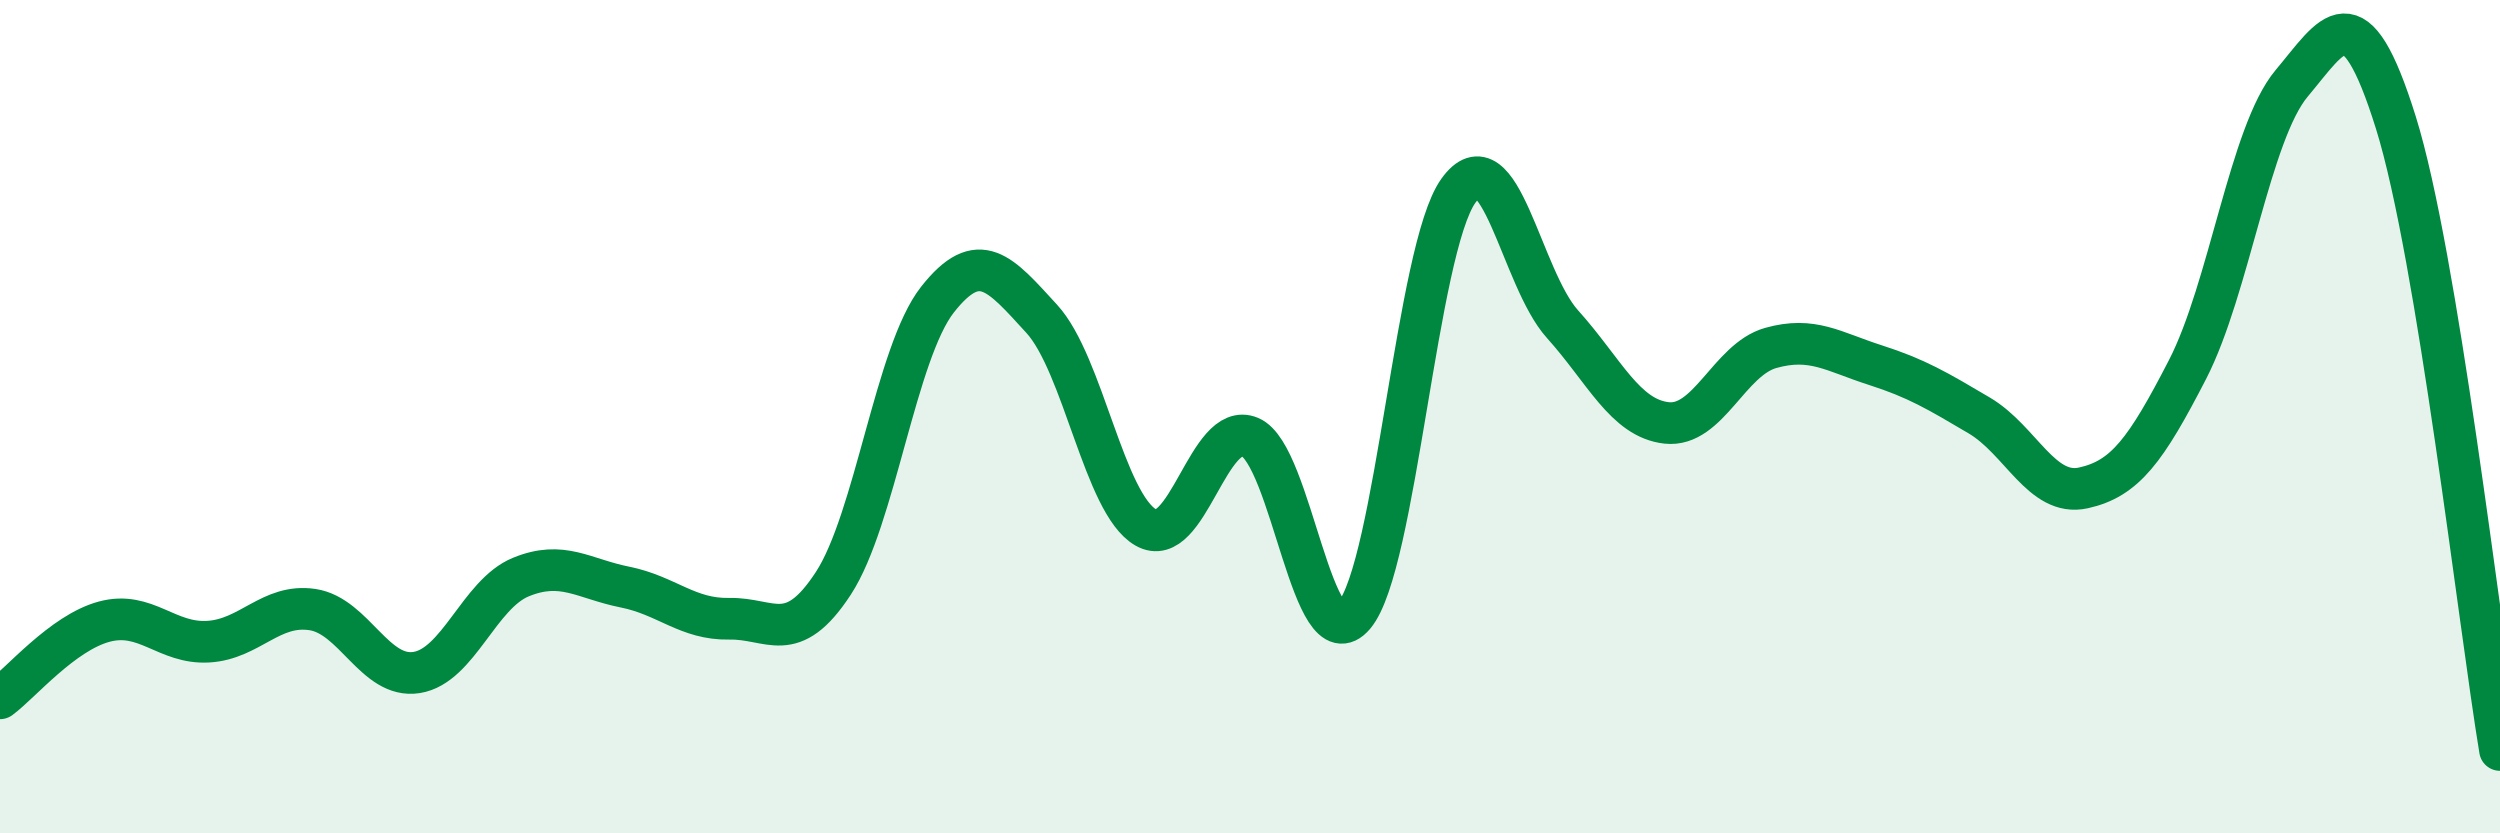
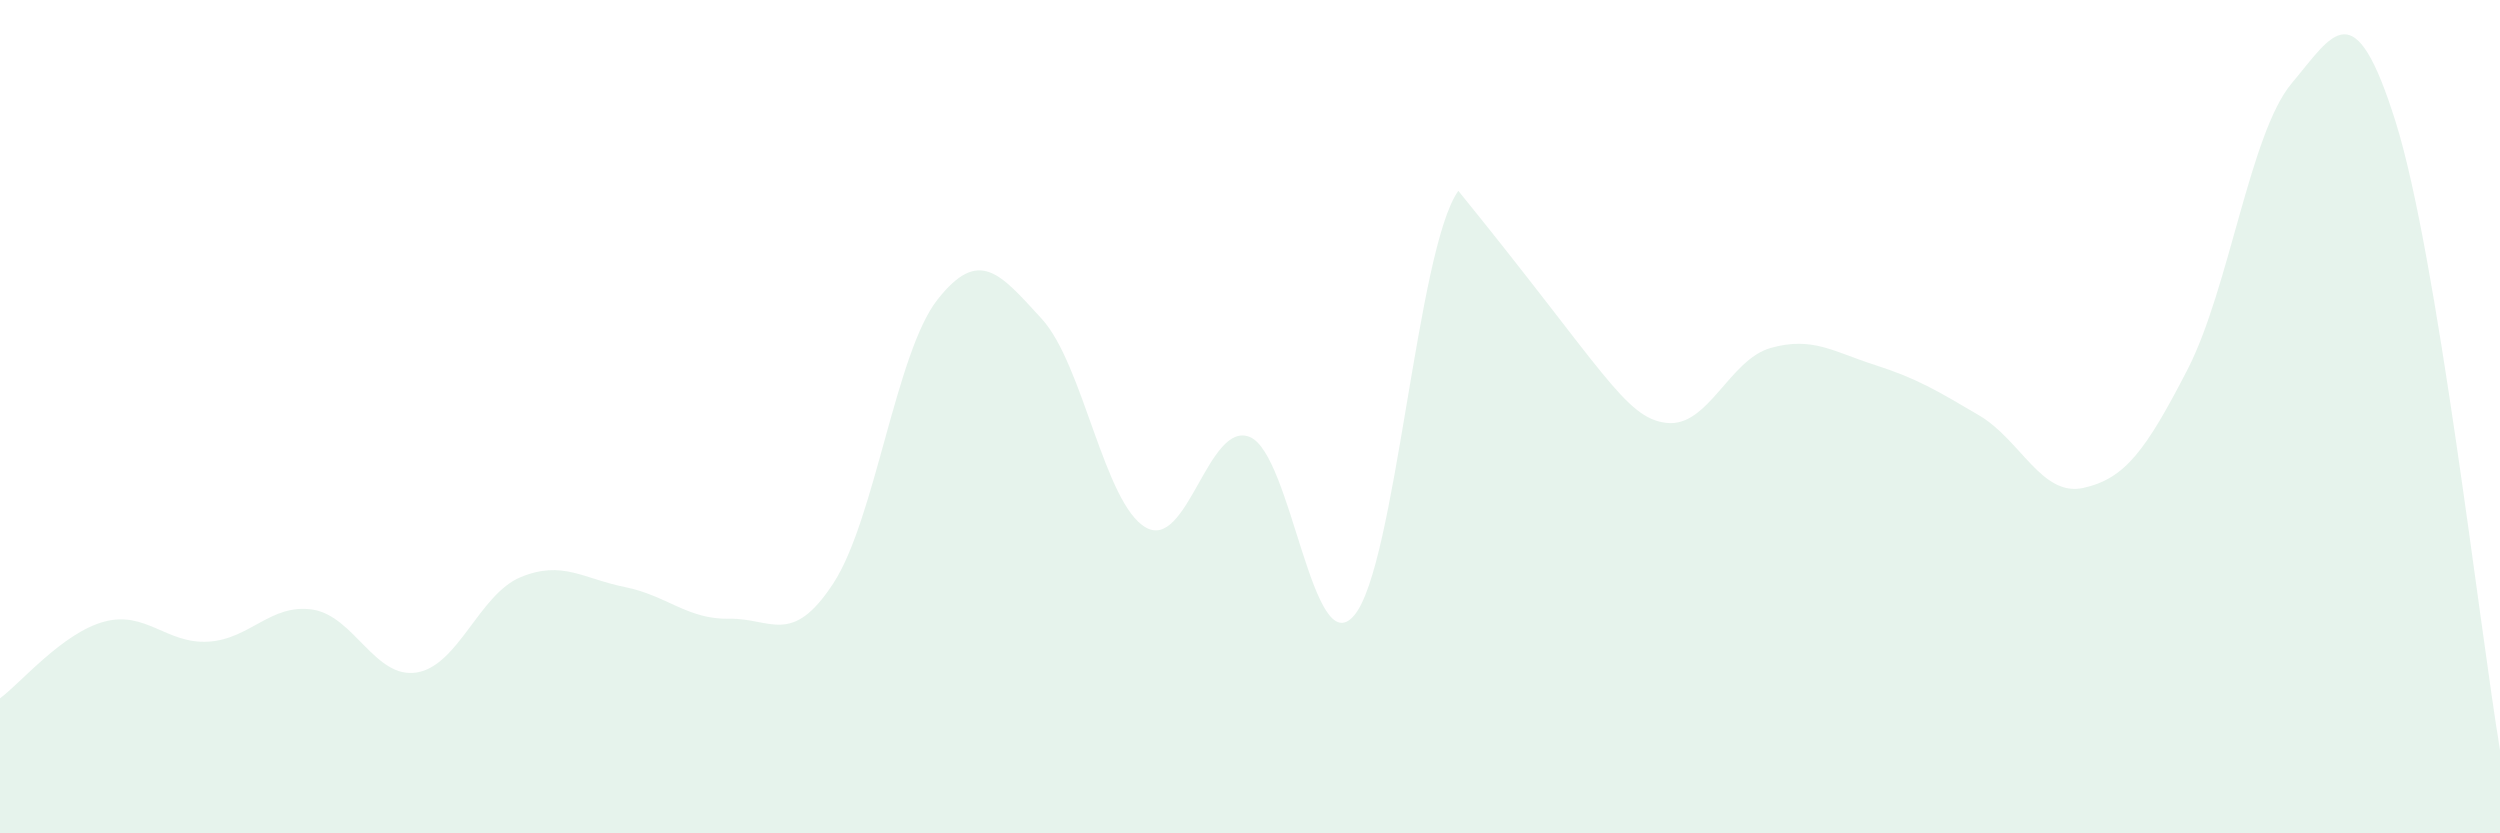
<svg xmlns="http://www.w3.org/2000/svg" width="60" height="20" viewBox="0 0 60 20">
-   <path d="M 0,16.76 C 0.5,16.39 1.5,15.19 2.5,14.92 C 3.5,14.65 4,15.46 5,15.4 C 6,15.34 6.5,14.48 7.5,14.63 C 8.5,14.78 9,16.3 10,16.14 C 11,15.98 11.5,14.26 12.5,13.85 C 13.5,13.44 14,13.89 15,14.09 C 16,14.29 16.5,14.87 17.5,14.85 C 18.5,14.83 19,15.53 20,14 C 21,12.47 21.5,8.46 22.5,7.19 C 23.5,5.92 24,6.56 25,7.65 C 26,8.74 26.5,12.09 27.5,12.66 C 28.5,13.23 29,10.07 30,10.49 C 31,10.91 31.5,15.95 32.5,14.77 C 33.5,13.59 34,5.98 35,4.58 C 36,3.18 36.5,6.67 37.5,7.78 C 38.5,8.89 39,10.04 40,10.15 C 41,10.26 41.5,8.63 42.5,8.35 C 43.5,8.07 44,8.44 45,8.76 C 46,9.08 46.5,9.38 47.5,9.97 C 48.5,10.56 49,11.93 50,11.71 C 51,11.49 51.5,10.81 52.5,8.87 C 53.5,6.93 54,3.19 55,2 C 56,0.81 56.5,-0.26 57.5,2.94 C 58.5,6.14 59.5,14.99 60,18L60 20L0 20Z" fill="#008740" opacity="0.1" stroke-linecap="round" stroke-linejoin="round" />
-   <path d="M 0,16.76 C 0.5,16.39 1.5,15.19 2.5,14.92 C 3.5,14.65 4,15.46 5,15.4 C 6,15.34 6.5,14.48 7.5,14.63 C 8.5,14.78 9,16.3 10,16.14 C 11,15.98 11.5,14.26 12.5,13.85 C 13.5,13.44 14,13.89 15,14.09 C 16,14.29 16.5,14.87 17.5,14.85 C 18.5,14.83 19,15.53 20,14 C 21,12.47 21.5,8.46 22.5,7.19 C 23.5,5.92 24,6.56 25,7.65 C 26,8.74 26.5,12.09 27.5,12.66 C 28.5,13.23 29,10.07 30,10.49 C 31,10.91 31.5,15.95 32.5,14.77 C 33.5,13.59 34,5.98 35,4.58 C 36,3.18 36.5,6.67 37.5,7.78 C 38.5,8.89 39,10.04 40,10.15 C 41,10.26 41.5,8.63 42.5,8.35 C 43.5,8.07 44,8.44 45,8.76 C 46,9.08 46.5,9.38 47.5,9.97 C 48.5,10.56 49,11.93 50,11.71 C 51,11.49 51.5,10.81 52.5,8.87 C 53.5,6.93 54,3.19 55,2 C 56,0.81 56.5,-0.26 57.5,2.94 C 58.5,6.14 59.5,14.99 60,18" stroke="#008740" stroke-width="1" fill="none" stroke-linecap="round" stroke-linejoin="round" />
+   <path d="M 0,16.76 C 0.5,16.39 1.5,15.19 2.5,14.92 C 3.5,14.65 4,15.46 5,15.4 C 6,15.34 6.5,14.48 7.5,14.63 C 8.5,14.78 9,16.3 10,16.14 C 11,15.98 11.5,14.26 12.5,13.85 C 13.5,13.44 14,13.89 15,14.09 C 16,14.29 16.5,14.87 17.5,14.85 C 18.5,14.83 19,15.53 20,14 C 21,12.47 21.5,8.46 22.5,7.19 C 23.5,5.92 24,6.56 25,7.65 C 26,8.74 26.5,12.09 27.5,12.66 C 28.5,13.23 29,10.07 30,10.49 C 31,10.91 31.5,15.95 32.5,14.77 C 33.5,13.59 34,5.98 35,4.58 C 38.5,8.89 39,10.04 40,10.15 C 41,10.26 41.5,8.63 42.5,8.35 C 43.5,8.07 44,8.44 45,8.76 C 46,9.08 46.5,9.38 47.5,9.97 C 48.5,10.56 49,11.93 50,11.71 C 51,11.49 51.5,10.81 52.5,8.87 C 53.5,6.93 54,3.19 55,2 C 56,0.81 56.5,-0.26 57.5,2.94 C 58.5,6.14 59.5,14.99 60,18L60 20L0 20Z" fill="#008740" opacity="0.1" stroke-linecap="round" stroke-linejoin="round" />
</svg>